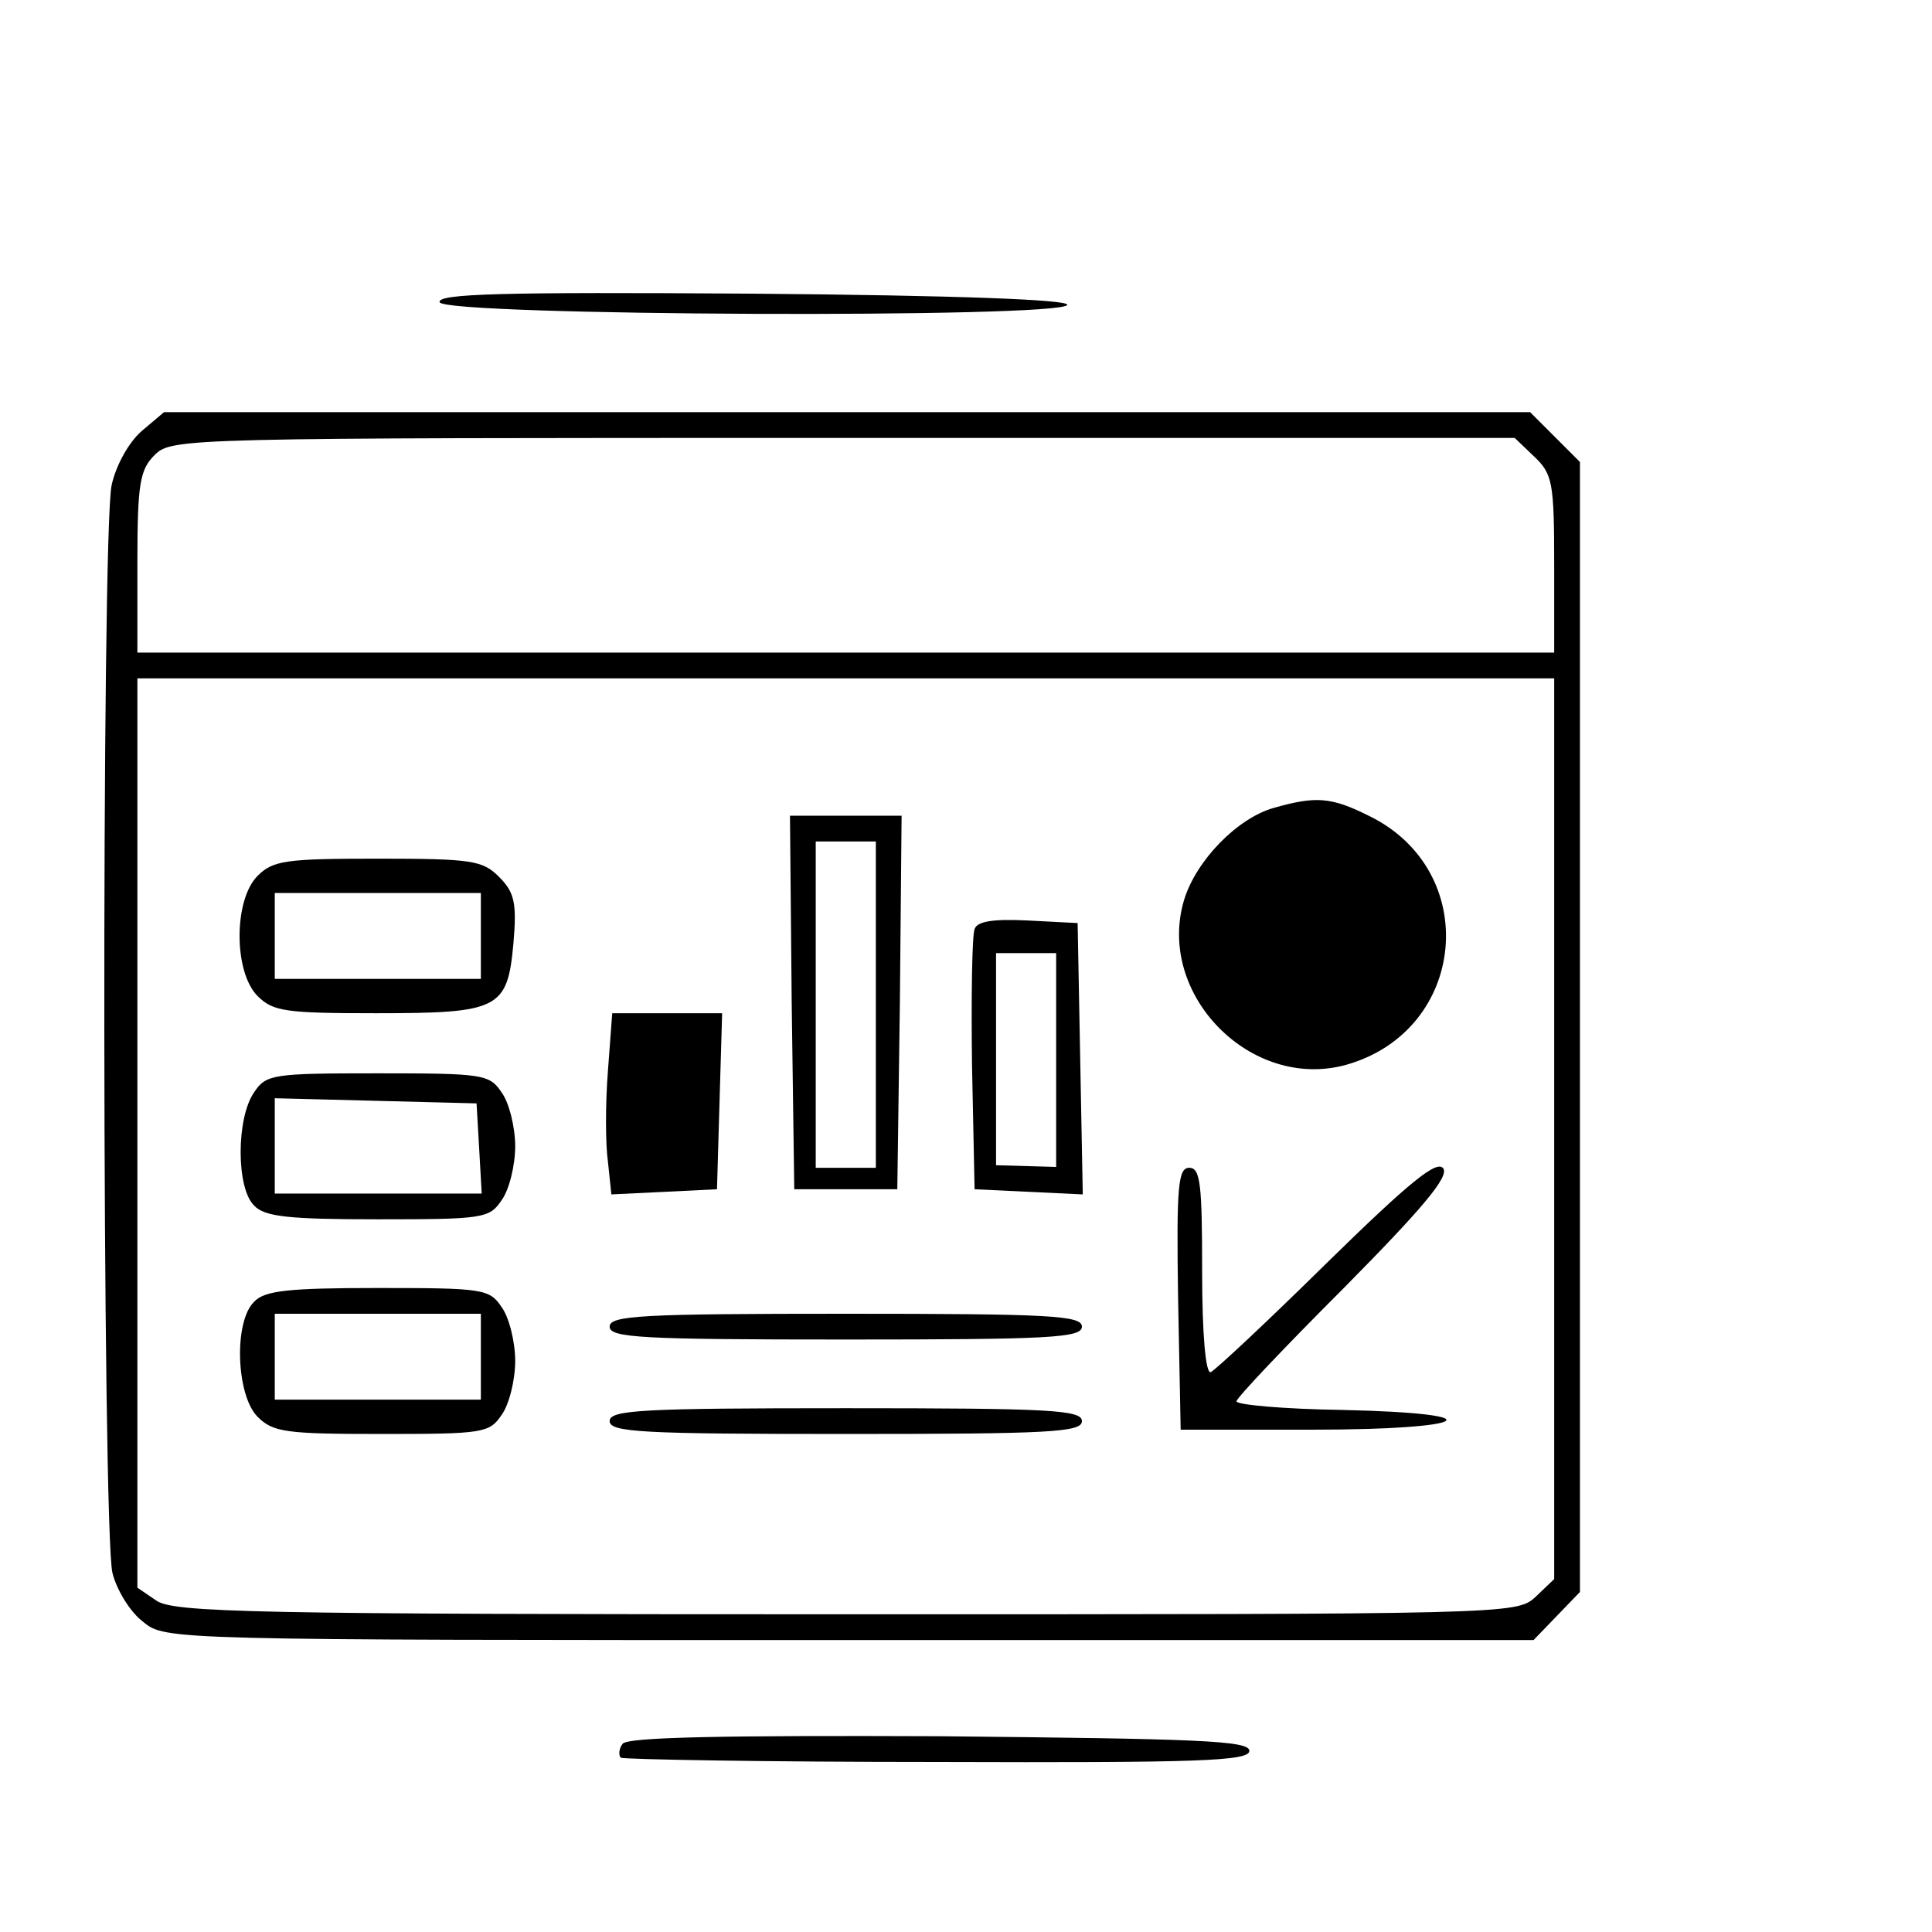
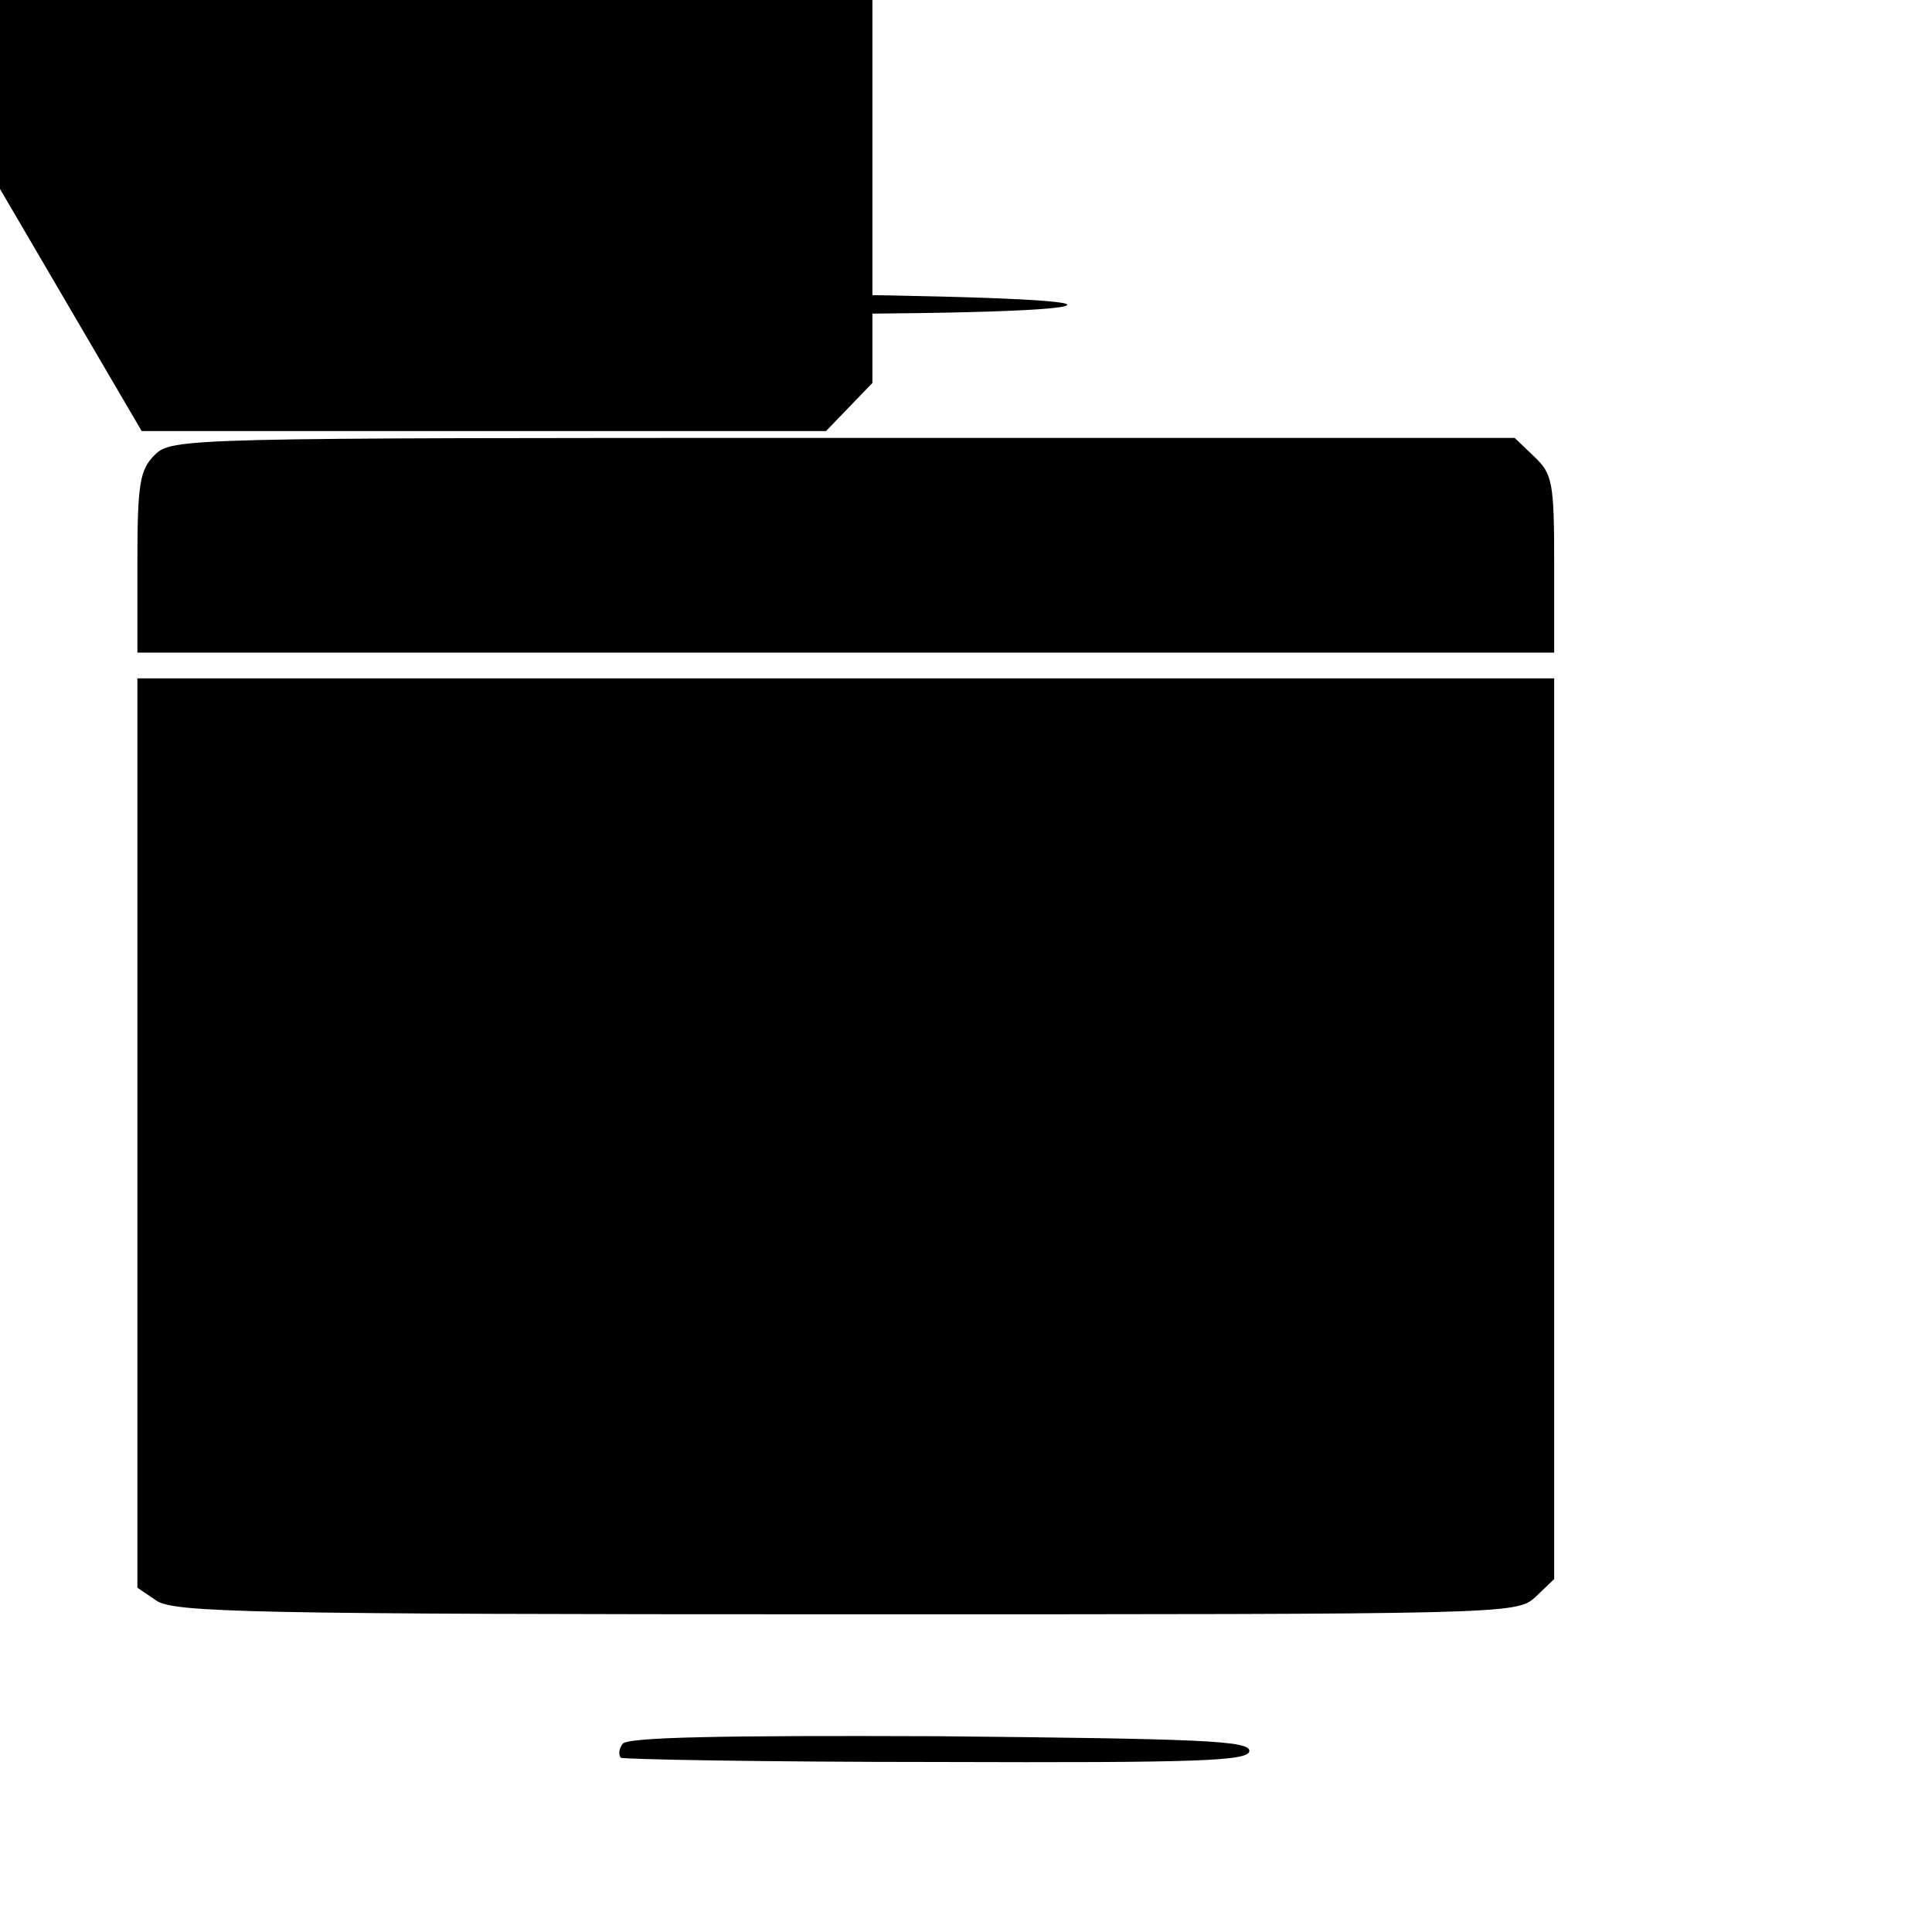
<svg xmlns="http://www.w3.org/2000/svg" version="1.0" width="225pt" height="225pt" viewBox="0 0 225 225" preserveAspectRatio="xMidYMid meet">
  <g transform="translate(0,225) scale(0.1,-0.1)" fill="#000000" stroke="none">
    <path d="M512 1898 c6 -16 726 -19 731 -3 1 6 -127 11 -366 13 -293 2 -368 0 -365 -10z" />
-     <path d="M165 1748 c-15 -13 -30 -40 -35 -63 -12 -55 -11 -1220 1 -1267 5 -20 21 -46 36 -57 25 -21 34 -21 822 -21 l797 0 27 28 27 28 0 658 0 658 -29 29 -29 29 -796 0 -795 0 -26 -22z m1622 -30 c21 -20 23 -30 23 -125 l0 -103 -825 0 -825 0 0 105 c0 92 3 108 20 125 20 20 33 20 802 20 l782 0 23 -22z m23 -783 l0 -524 -22 -21 c-22 -20 -31 -20 -803 -20 -690 0 -783 2 -803 16 l-22 15 0 530 0 529 825 0 825 0 0 -525z" />
+     <path d="M165 1748 l797 0 27 28 27 28 0 658 0 658 -29 29 -29 29 -796 0 -795 0 -26 -22z m1622 -30 c21 -20 23 -30 23 -125 l0 -103 -825 0 -825 0 0 105 c0 92 3 108 20 125 20 20 33 20 802 20 l782 0 23 -22z m23 -783 l0 -524 -22 -21 c-22 -20 -31 -20 -803 -20 -690 0 -783 2 -803 16 l-22 15 0 530 0 529 825 0 825 0 0 -525z" />
    <path d="M1483 1309 c-42 -12 -90 -61 -104 -107 -33 -110 78 -223 189 -192 141 40 158 226 26 290 -44 22 -62 23 -111 9z" />
-     <path d="M922 1083 l3 -218 60 0 60 0 3 218 2 217 -65 0 -65 0 2 -217z m98 -3 l0 -190 -35 0 -35 0 0 190 0 190 35 0 35 0 0 -190z" />
    <path d="M300 1230 c-28 -28 -28 -112 0 -140 18 -18 33 -20 138 -20 144 0 153 5 160 82 4 47 1 59 -17 77 -19 19 -32 21 -141 21 -107 0 -122 -2 -140 -20z m260 -70 l0 -50 -120 0 -120 0 0 50 0 50 120 0 120 0 0 -50z" />
-     <path d="M1135 1168 c-3 -8 -4 -79 -3 -158 l3 -145 63 -3 63 -3 -3 158 -3 158 -58 3 c-41 2 -59 -1 -62 -10z m95 -153 l0 -124 -35 1 -35 1 0 124 0 123 35 0 35 0 0 -125z" />
    <path d="M708 1003 c-3 -38 -3 -85 0 -106 l4 -38 62 3 61 3 3 103 3 102 -64 0 -64 0 -5 -67z" />
-     <path d="M296 978 c-21 -30 -21 -112 0 -132 12 -13 40 -16 144 -16 122 0 130 1 144 22 9 12 16 41 16 63 0 22 -7 51 -16 63 -14 21 -22 22 -144 22 -122 0 -130 -1 -144 -22z m262 -65 l3 -53 -120 0 -121 0 0 55 0 56 118 -3 117 -3 3 -52z" />
    <path d="M1545 779 c-69 -68 -130 -125 -135 -127 -6 -2 -10 45 -10 117 0 102 -2 121 -15 121 -13 0 -15 -21 -13 -152 l3 -153 153 0 c187 0 216 19 35 23 -68 1 -123 6 -123 10 0 4 56 63 125 132 92 93 122 129 116 139 -7 11 -39 -15 -136 -110z" />
-     <path d="M296 734 c-24 -23 -21 -109 4 -134 18 -18 33 -20 144 -20 118 0 126 1 140 22 9 12 16 41 16 63 0 22 -7 51 -16 63 -14 21 -22 22 -144 22 -104 0 -132 -3 -144 -16z m264 -64 l0 -50 -120 0 -120 0 0 50 0 50 120 0 120 0 0 -50z" />
    <path d="M710 705 c0 -13 37 -15 275 -15 238 0 275 2 275 15 0 13 -37 15 -275 15 -238 0 -275 -2 -275 -15z" />
    <path d="M710 595 c0 -13 37 -15 275 -15 238 0 275 2 275 15 0 13 -37 15 -275 15 -238 0 -275 -2 -275 -15z" />
    <path d="M725 219 c-4 -5 -5 -13 -2 -16 3 -2 169 -5 369 -5 304 -1 363 1 363 13 0 12 -60 14 -362 17 -251 1 -364 -1 -368 -9z" />
  </g>
</svg>